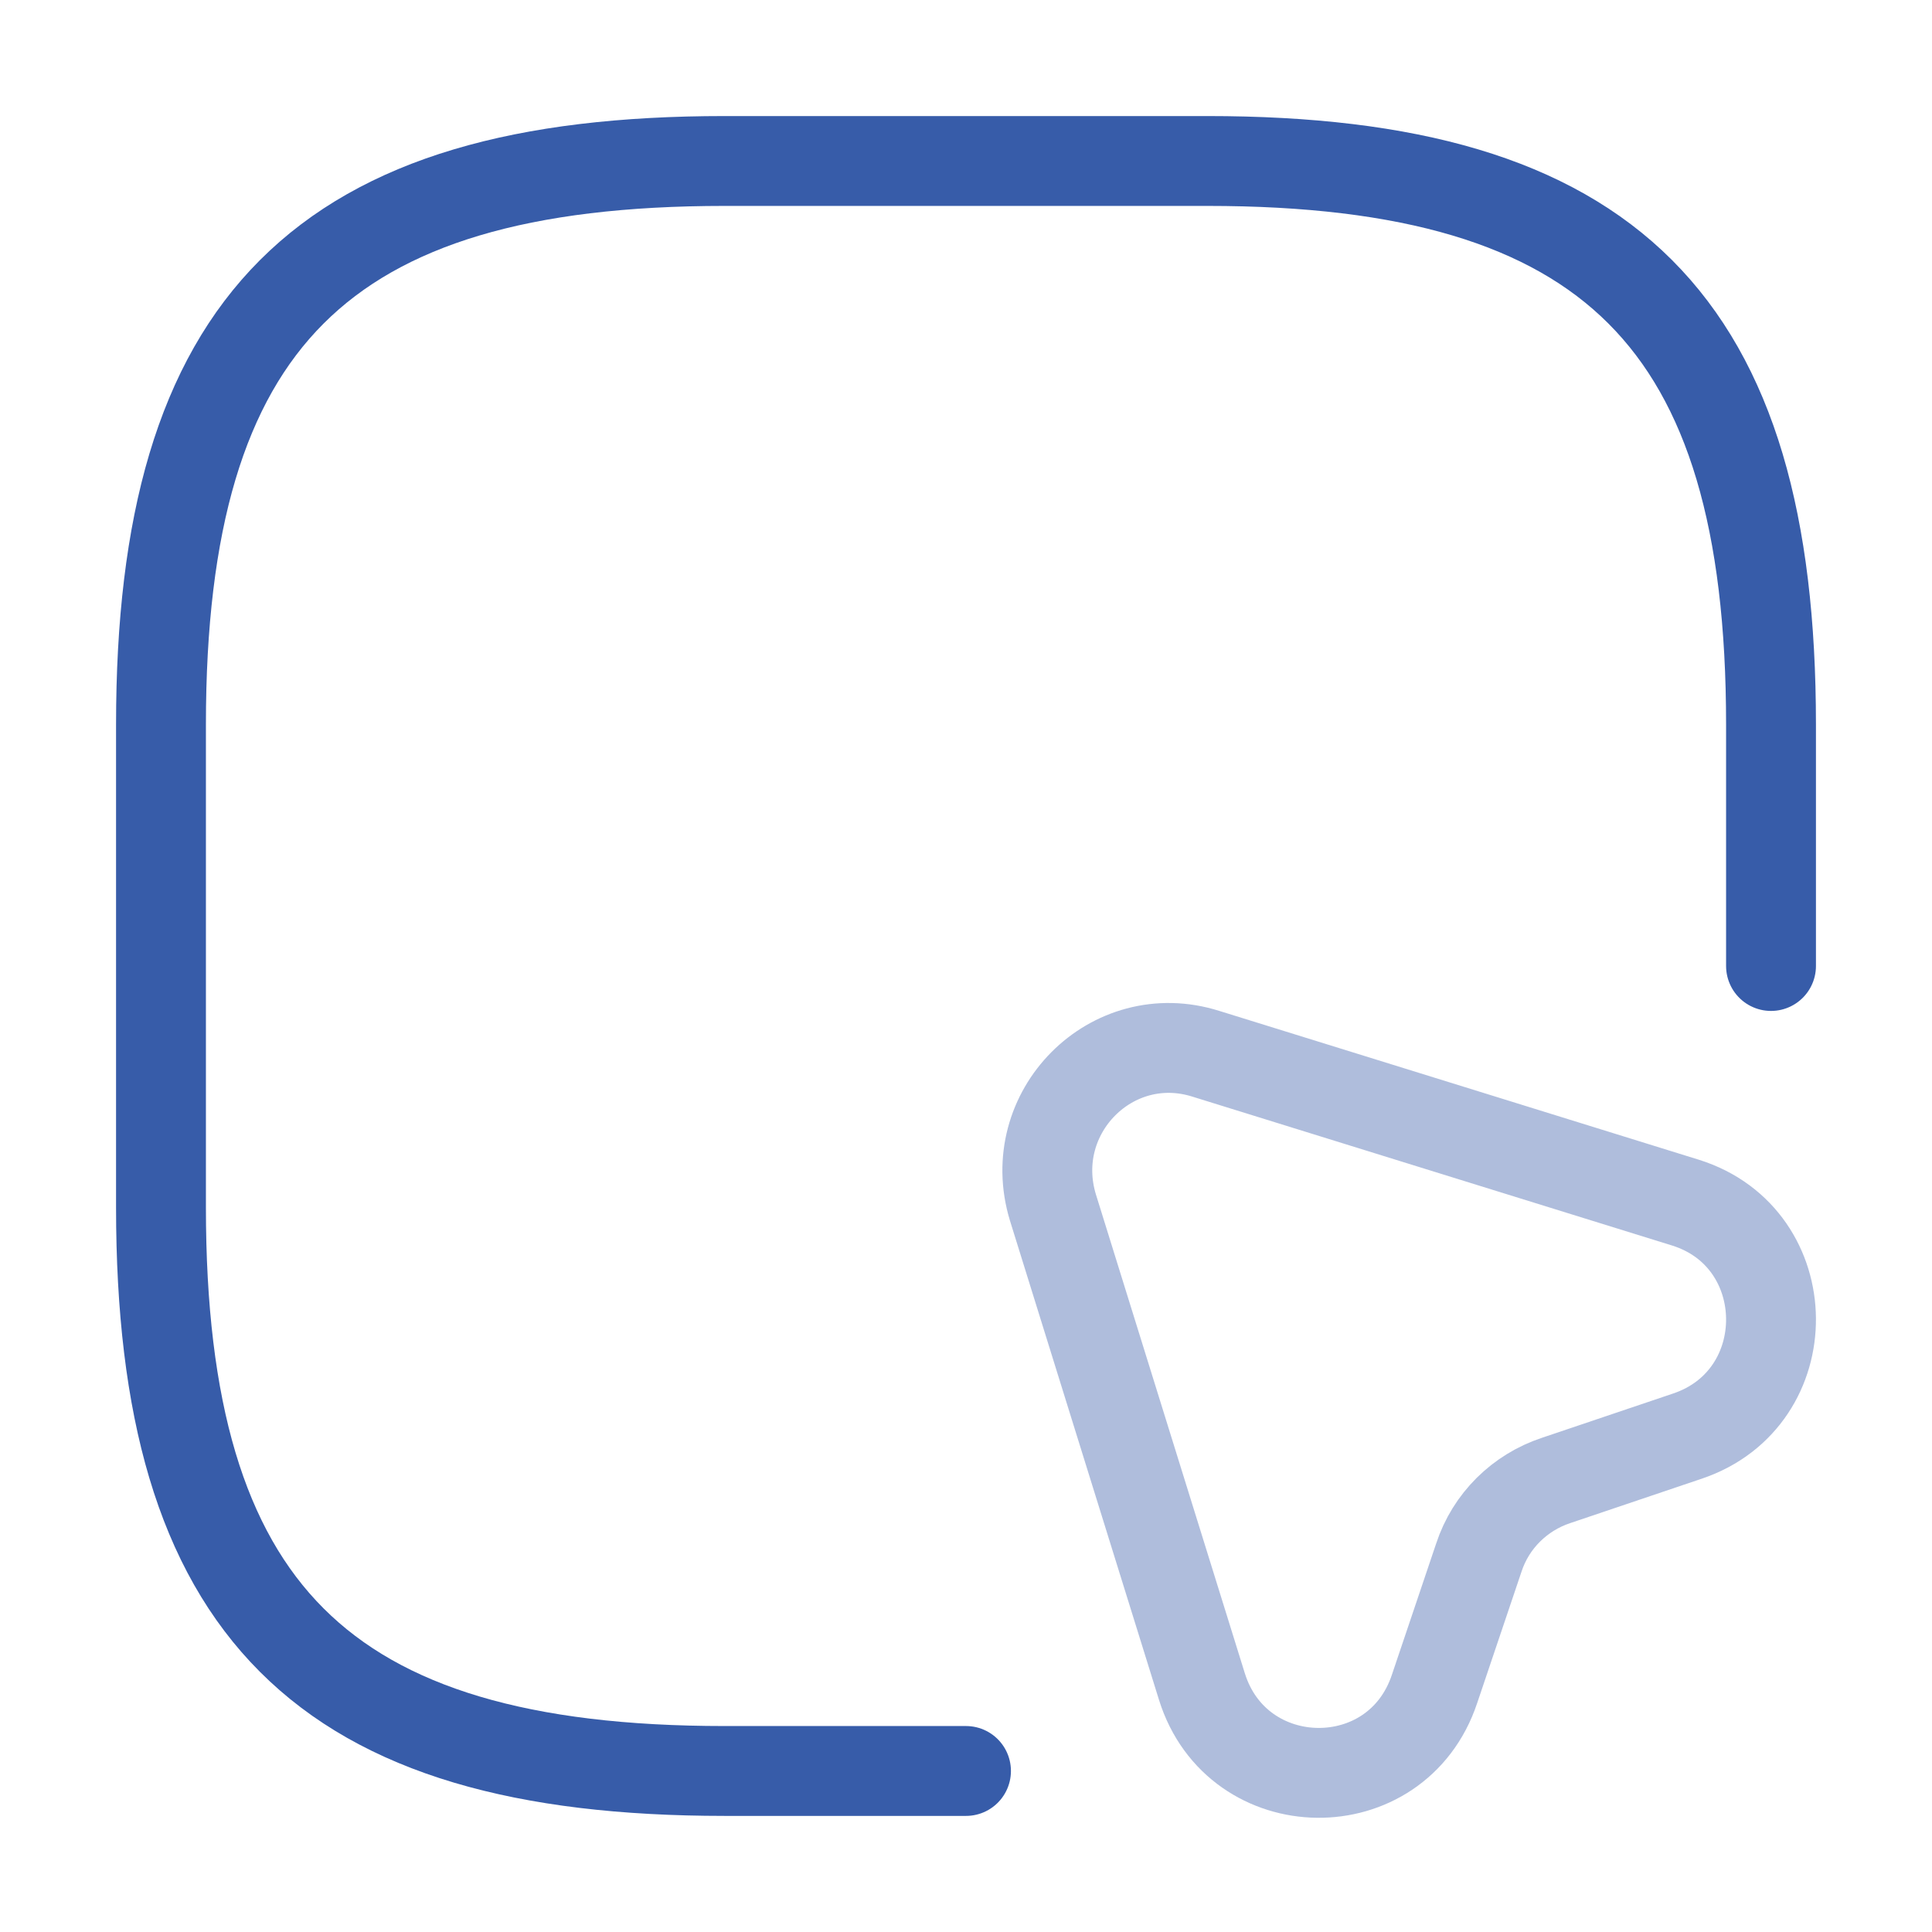
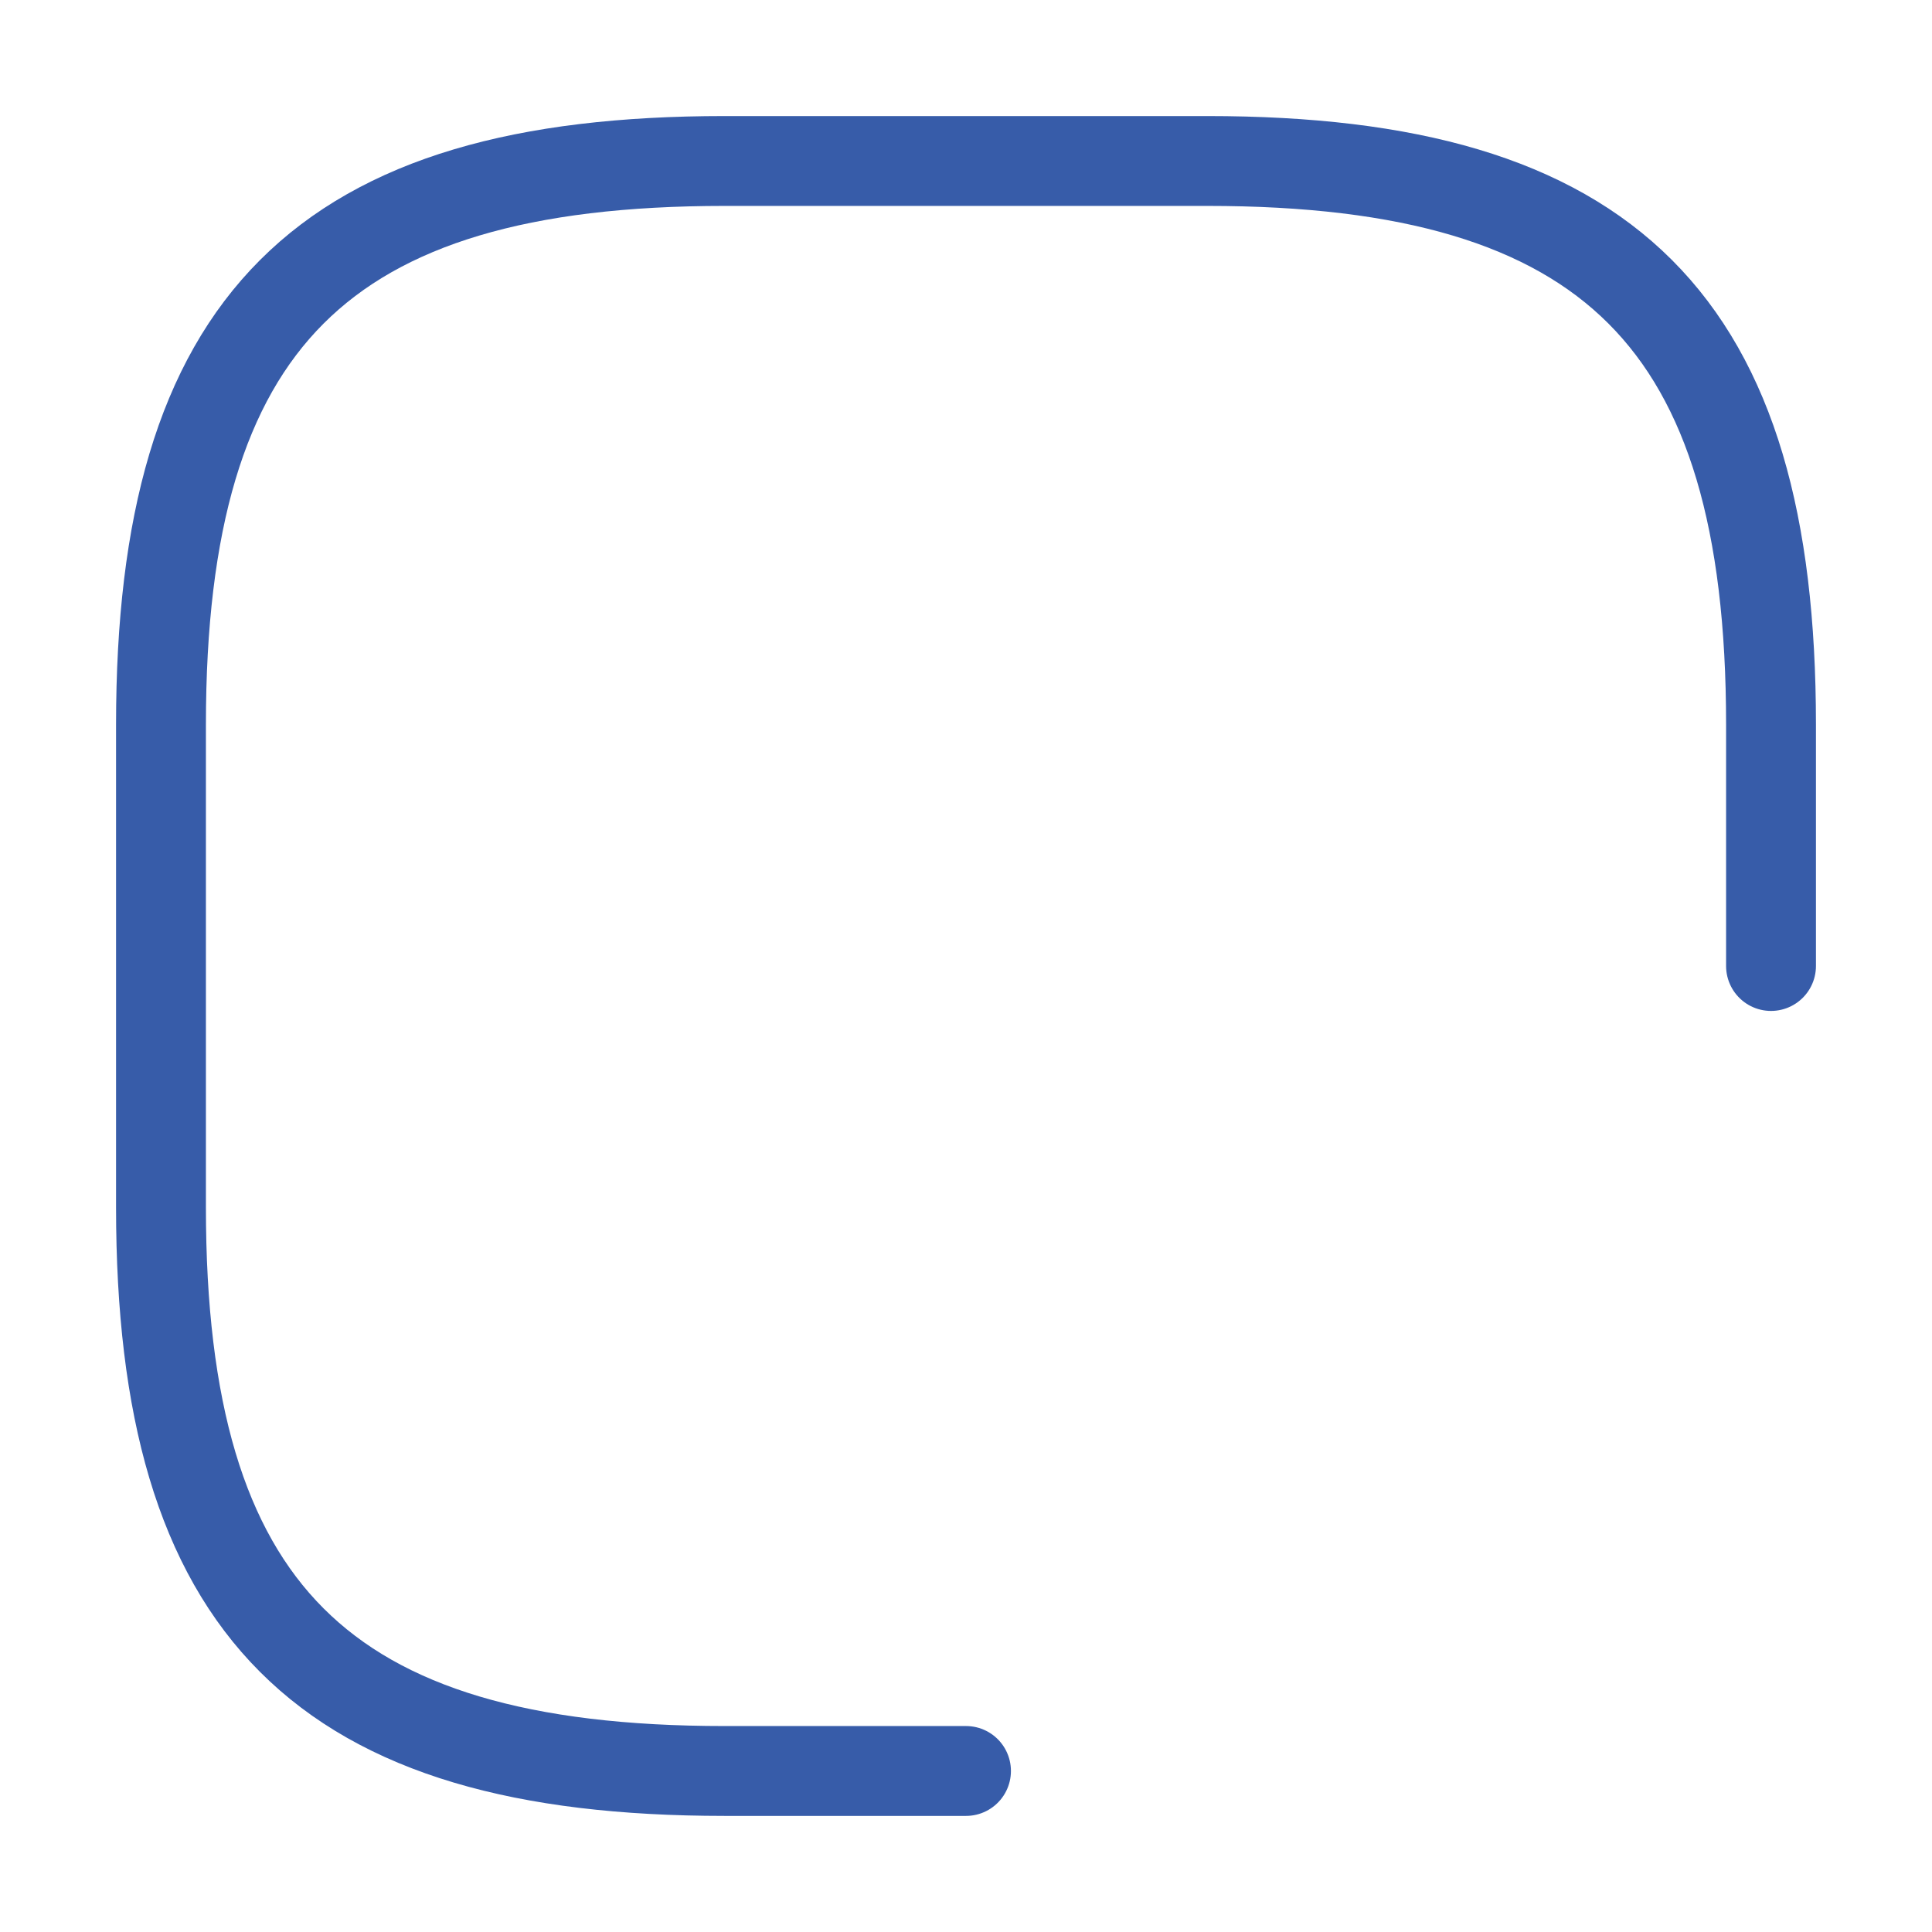
<svg xmlns="http://www.w3.org/2000/svg" width="43" height="43" viewBox="0 0 43 43" fill="none">
  <path d="M39.417 21.5V16.125C39.417 7.166 35.834 3.583 26.875 3.583H16.125C7.167 3.583 3.583 7.166 3.583 16.125V26.875C3.583 35.833 7.167 39.416 16.125 39.416H21.5" stroke="#375CA9" stroke-width="2" stroke-linecap="round" stroke-linejoin="round" />
-   <path opacity="0.4" d="M37.554 31.964L34.633 32.95C33.827 33.218 33.182 33.846 32.913 34.67L31.928 37.59C31.086 40.116 27.538 40.063 26.75 37.536L23.435 26.876C22.79 24.762 24.743 22.791 26.84 23.454L37.518 26.768C40.026 27.557 40.062 31.122 37.554 31.964Z" stroke="#375CA9" stroke-width="2" stroke-linecap="round" stroke-linejoin="round" />
</svg>